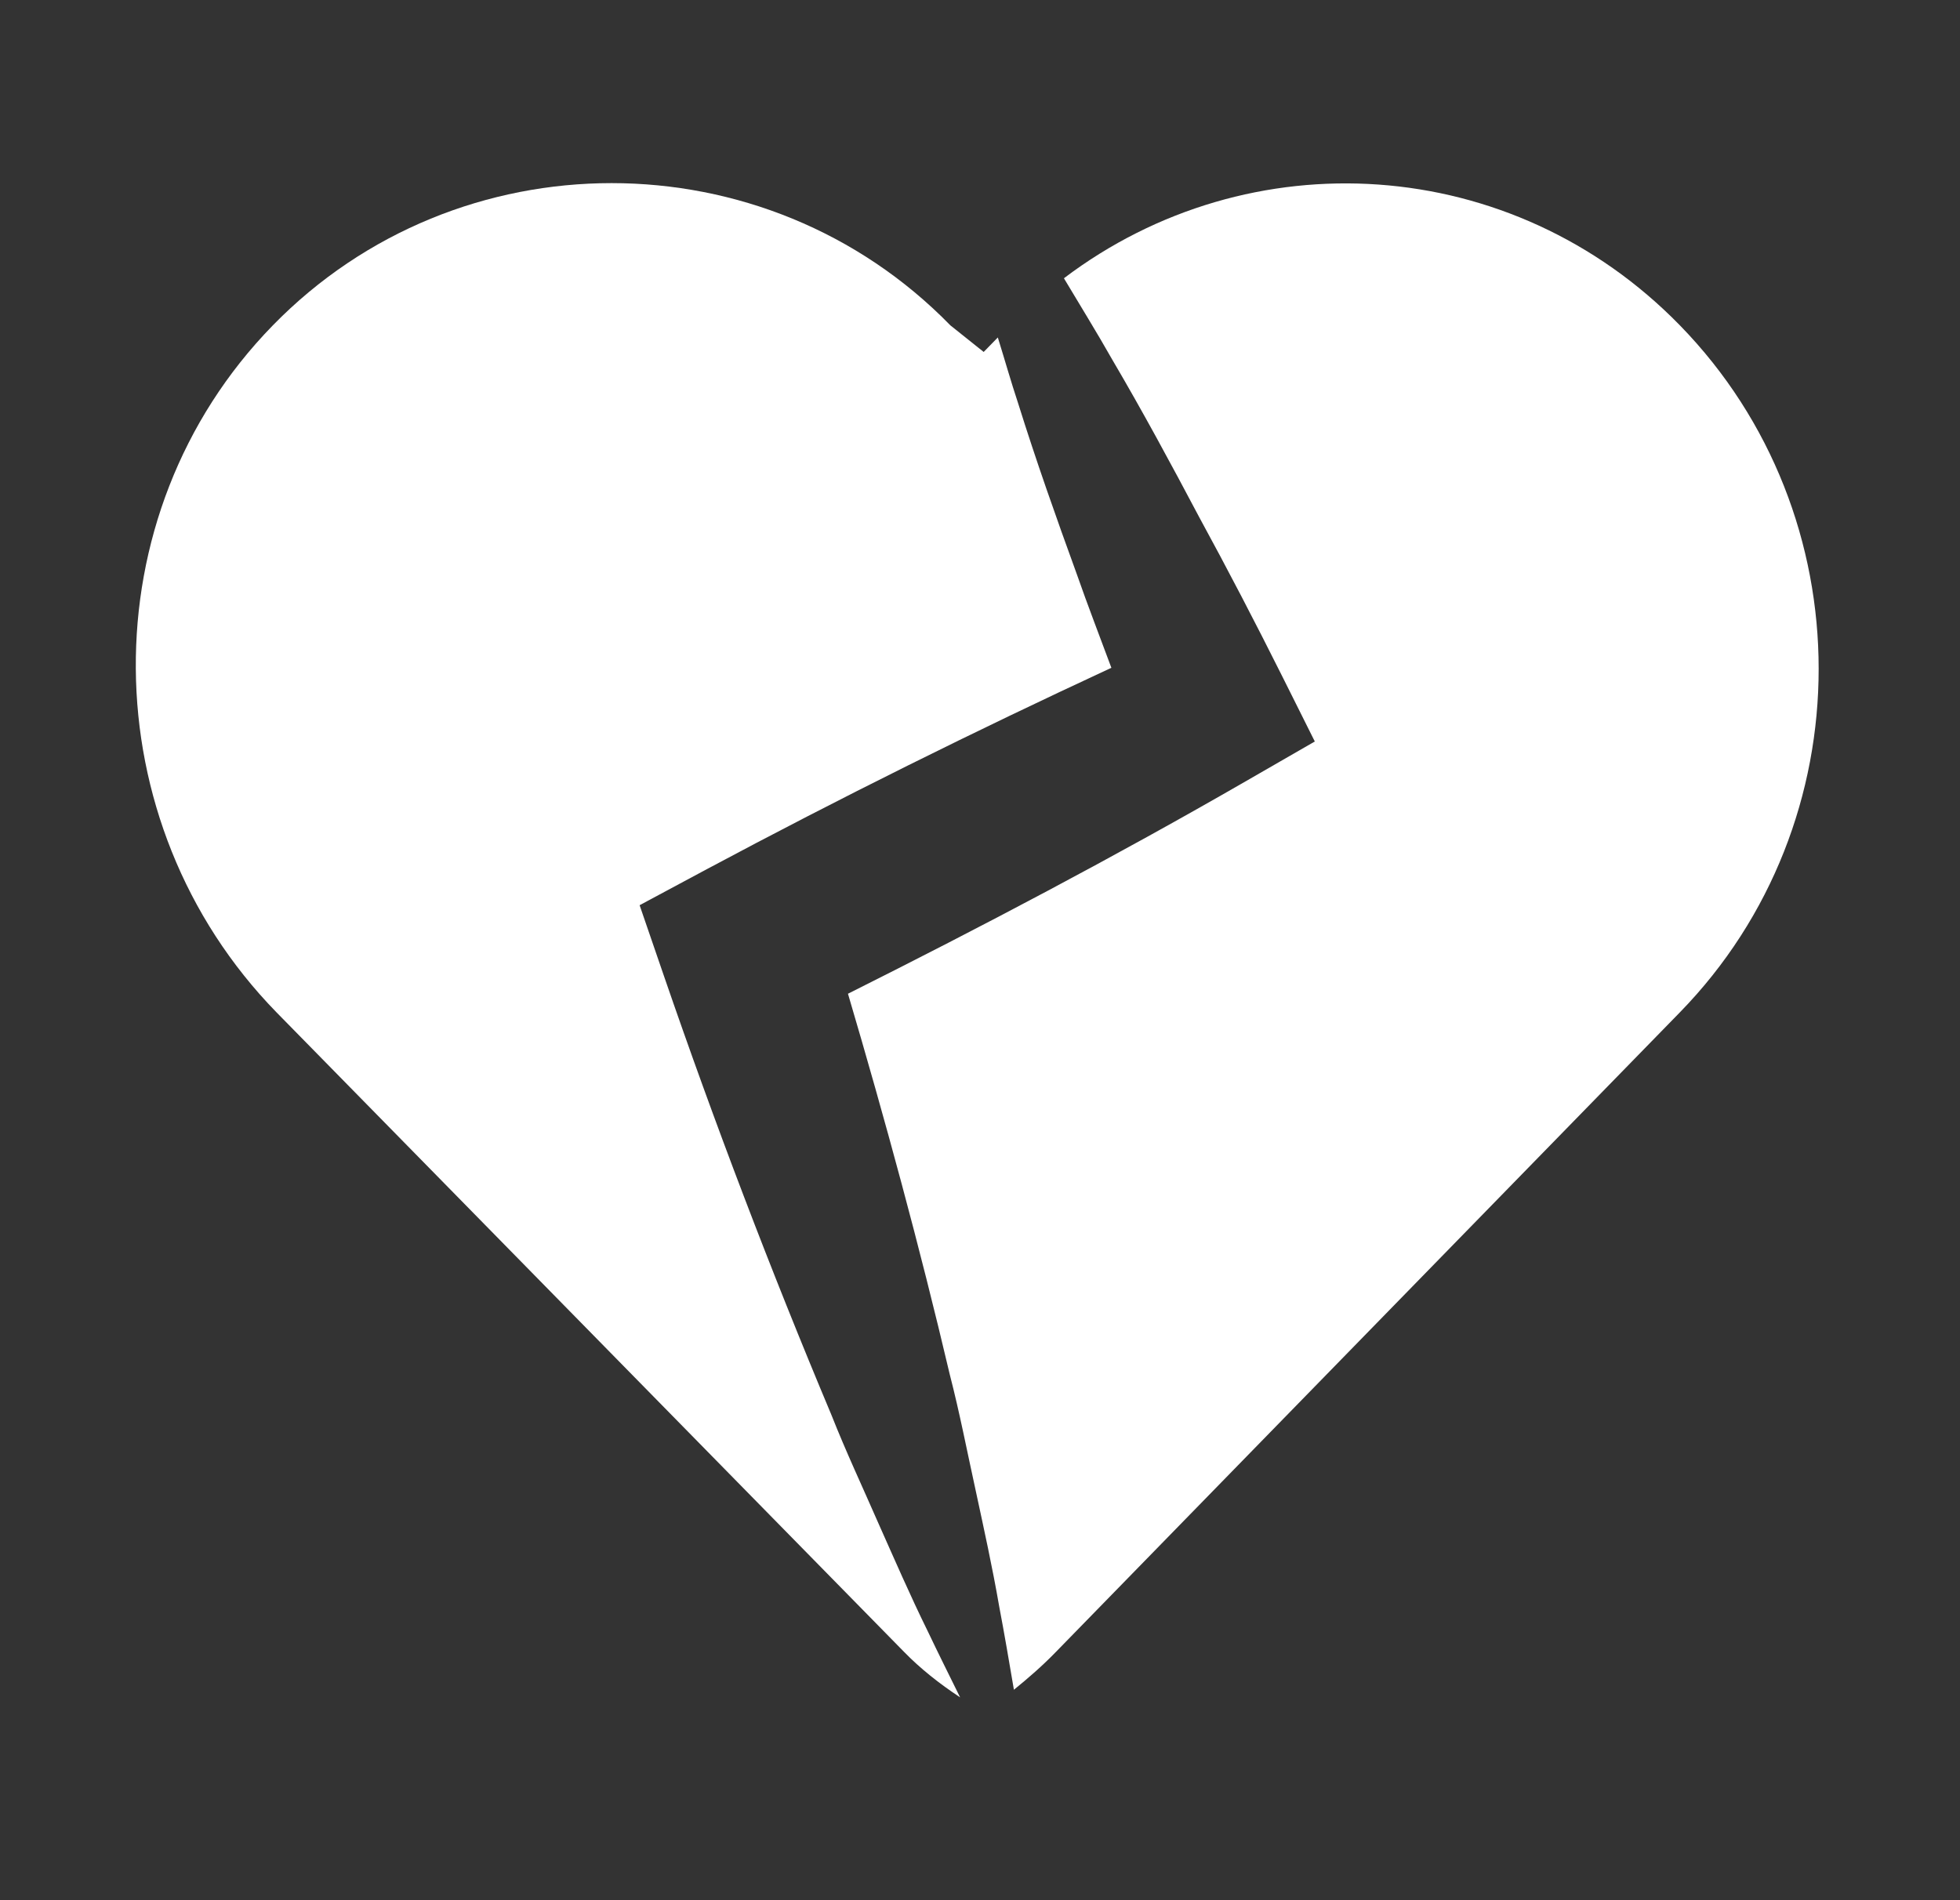
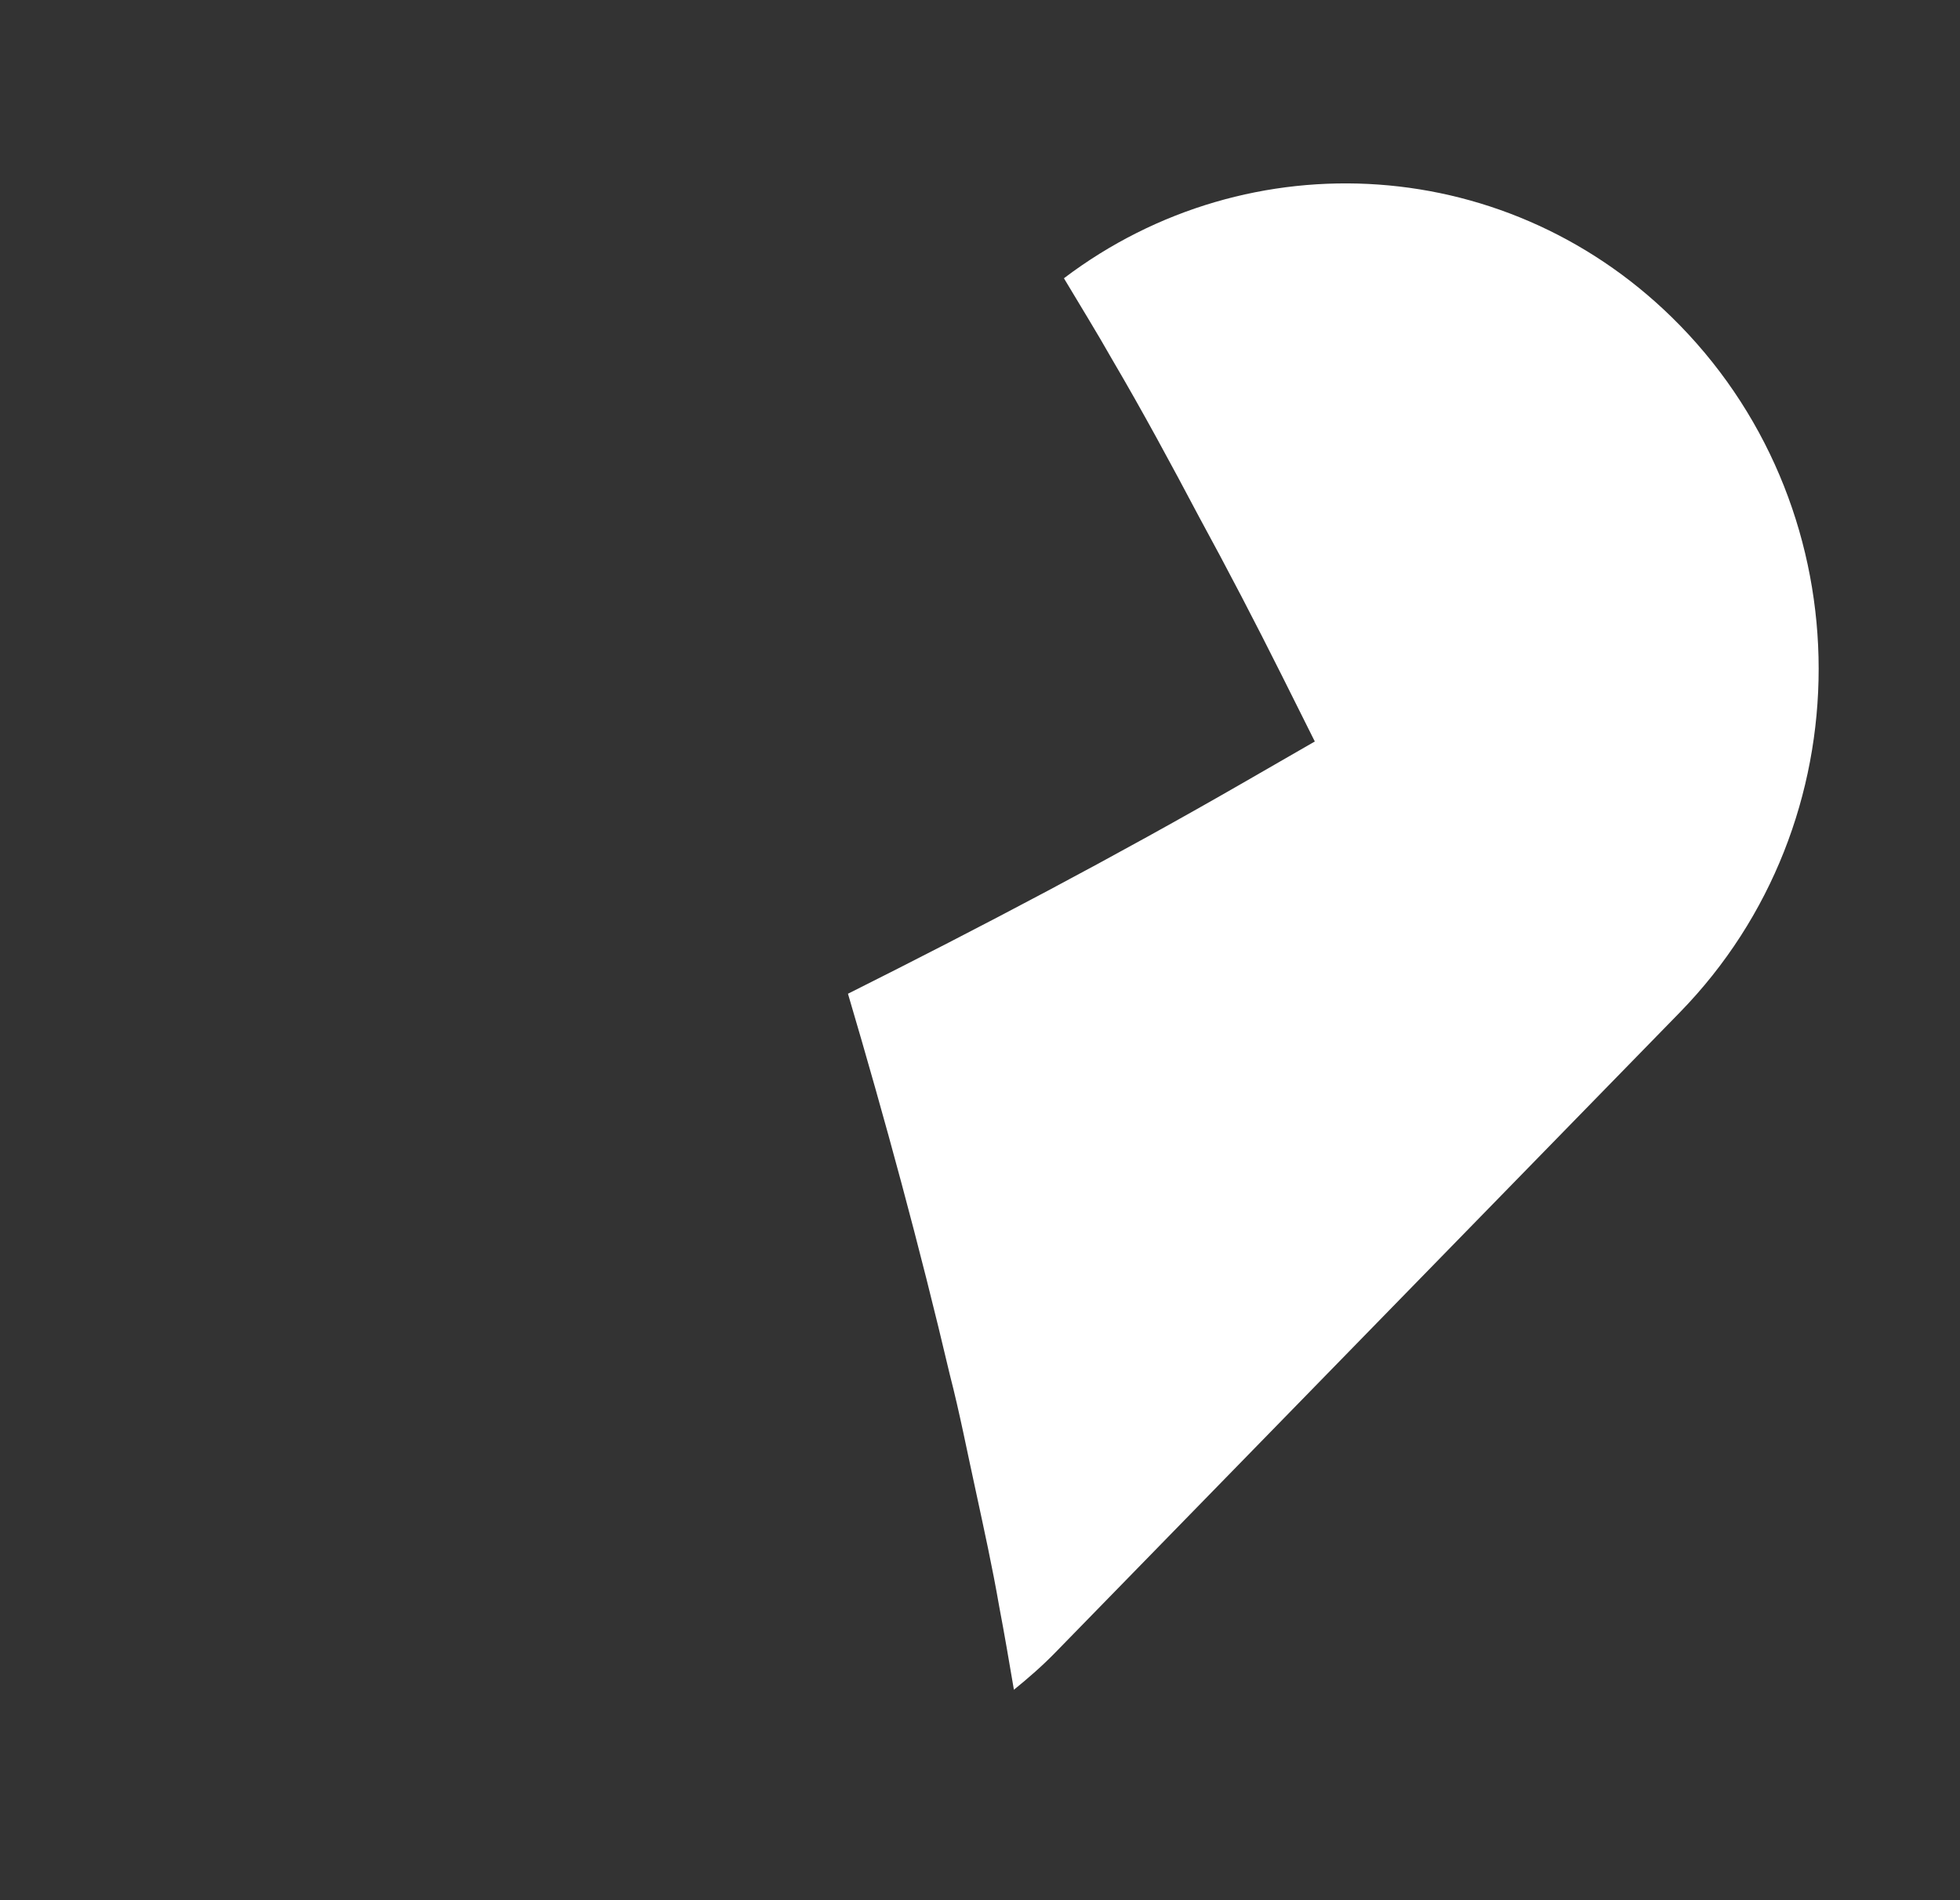
<svg xmlns="http://www.w3.org/2000/svg" width="33" height="32" viewBox="0 0 33 32" fill="none">
  <rect x="0" y="0" width="33" height="32" fill="#333333" stroke="none" />
  <path d="M28.284 5.479C25.455 2.579 21.036 2.321 17.913 4.686C18.185 5.142 18.465 5.594 18.726 6.055C19.238 6.926 19.717 7.814 20.188 8.704C20.671 9.59 21.136 10.484 21.586 11.384L22.137 12.487L20.974 13.157C18.778 14.423 16.538 15.602 14.277 16.735C14.903 18.854 15.484 20.991 15.992 23.151C16.158 23.793 16.284 24.448 16.426 25.095C16.566 25.745 16.709 26.393 16.823 27.052C16.912 27.518 16.991 27.988 17.071 28.456C17.314 28.259 17.553 28.051 17.777 27.82L28.284 17.048C31.399 13.854 31.399 8.674 28.284 5.479Z" fill="white" />
-   <path d="M14.79 25.654C14.525 25.047 14.243 24.447 14 23.832C12.976 21.394 12.035 18.926 11.177 16.431L10.769 15.244L11.901 14.637C14.139 13.44 16.411 12.313 18.712 11.246C18.517 10.72 18.314 10.197 18.128 9.664C17.783 8.715 17.445 7.761 17.142 6.792C17.02 6.425 16.915 6.052 16.8 5.683L16.562 5.927L16.002 5.48C12.886 2.285 7.709 2.285 4.593 5.48C1.476 8.674 1.539 13.854 4.655 17.048L15.223 27.82C15.499 28.103 15.814 28.352 16.165 28.584C15.981 28.211 15.795 27.838 15.617 27.464C15.323 26.867 15.06 26.259 14.79 25.654Z" fill="white" />
</svg>